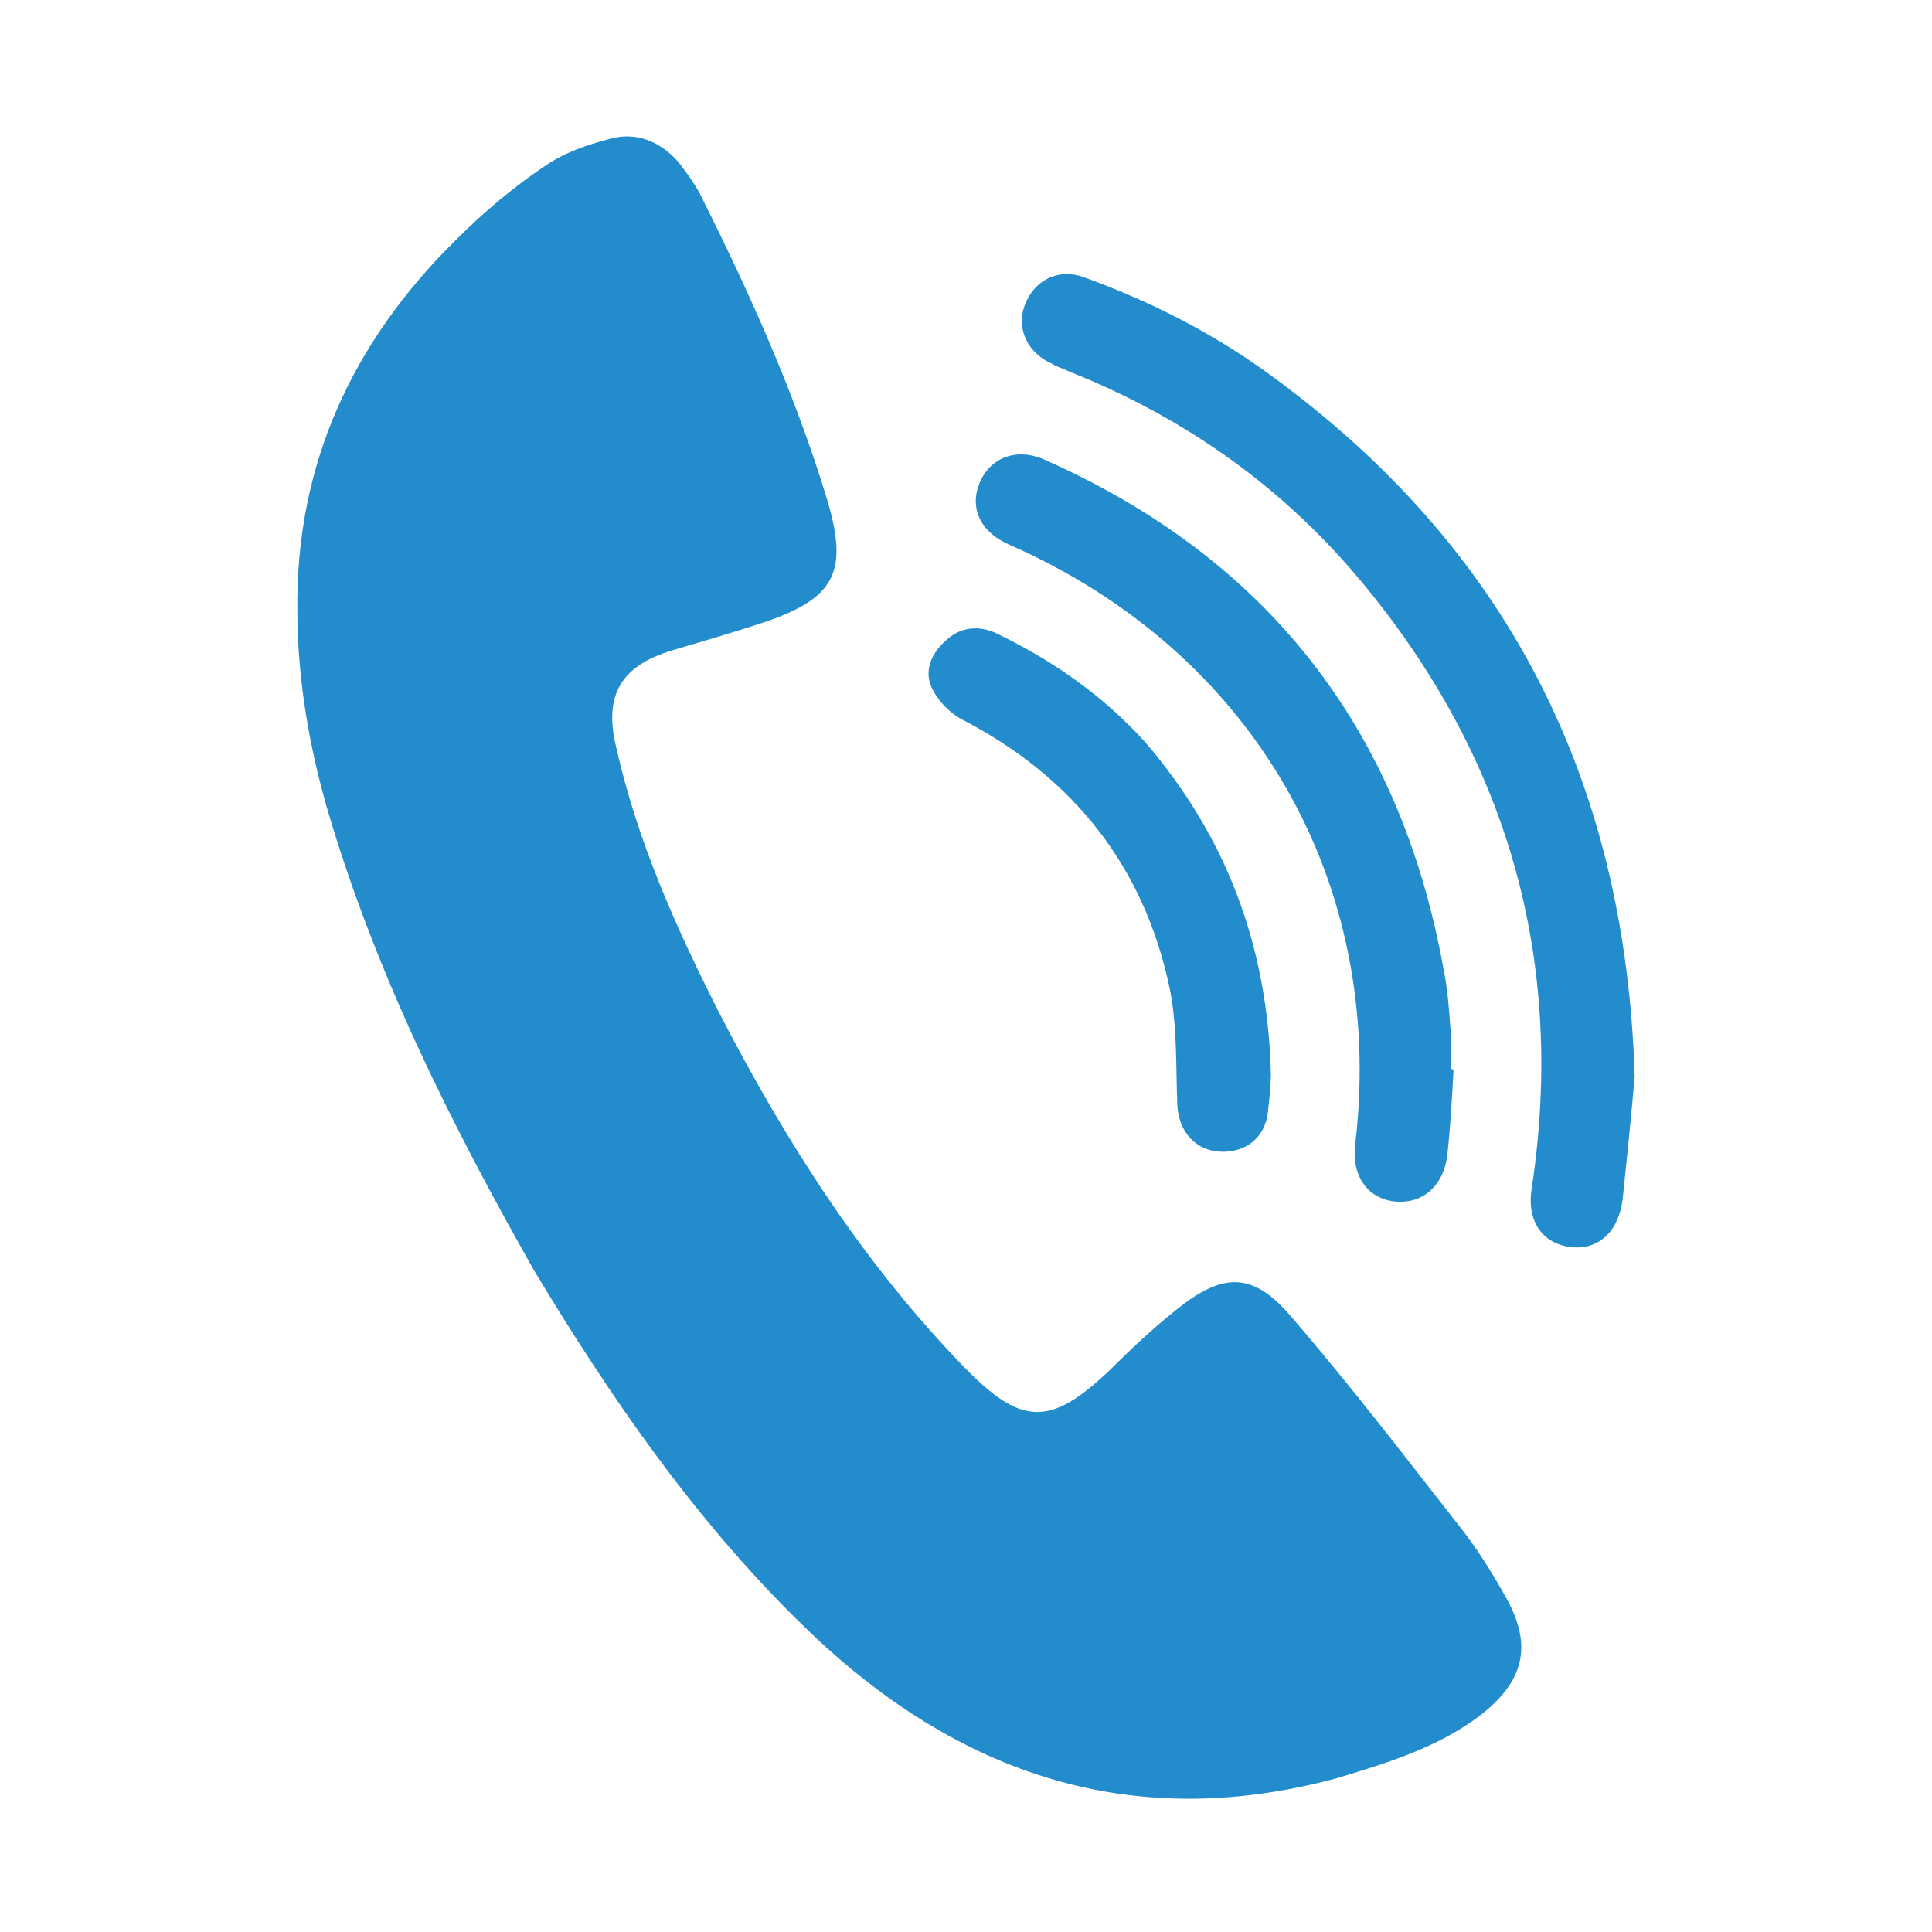
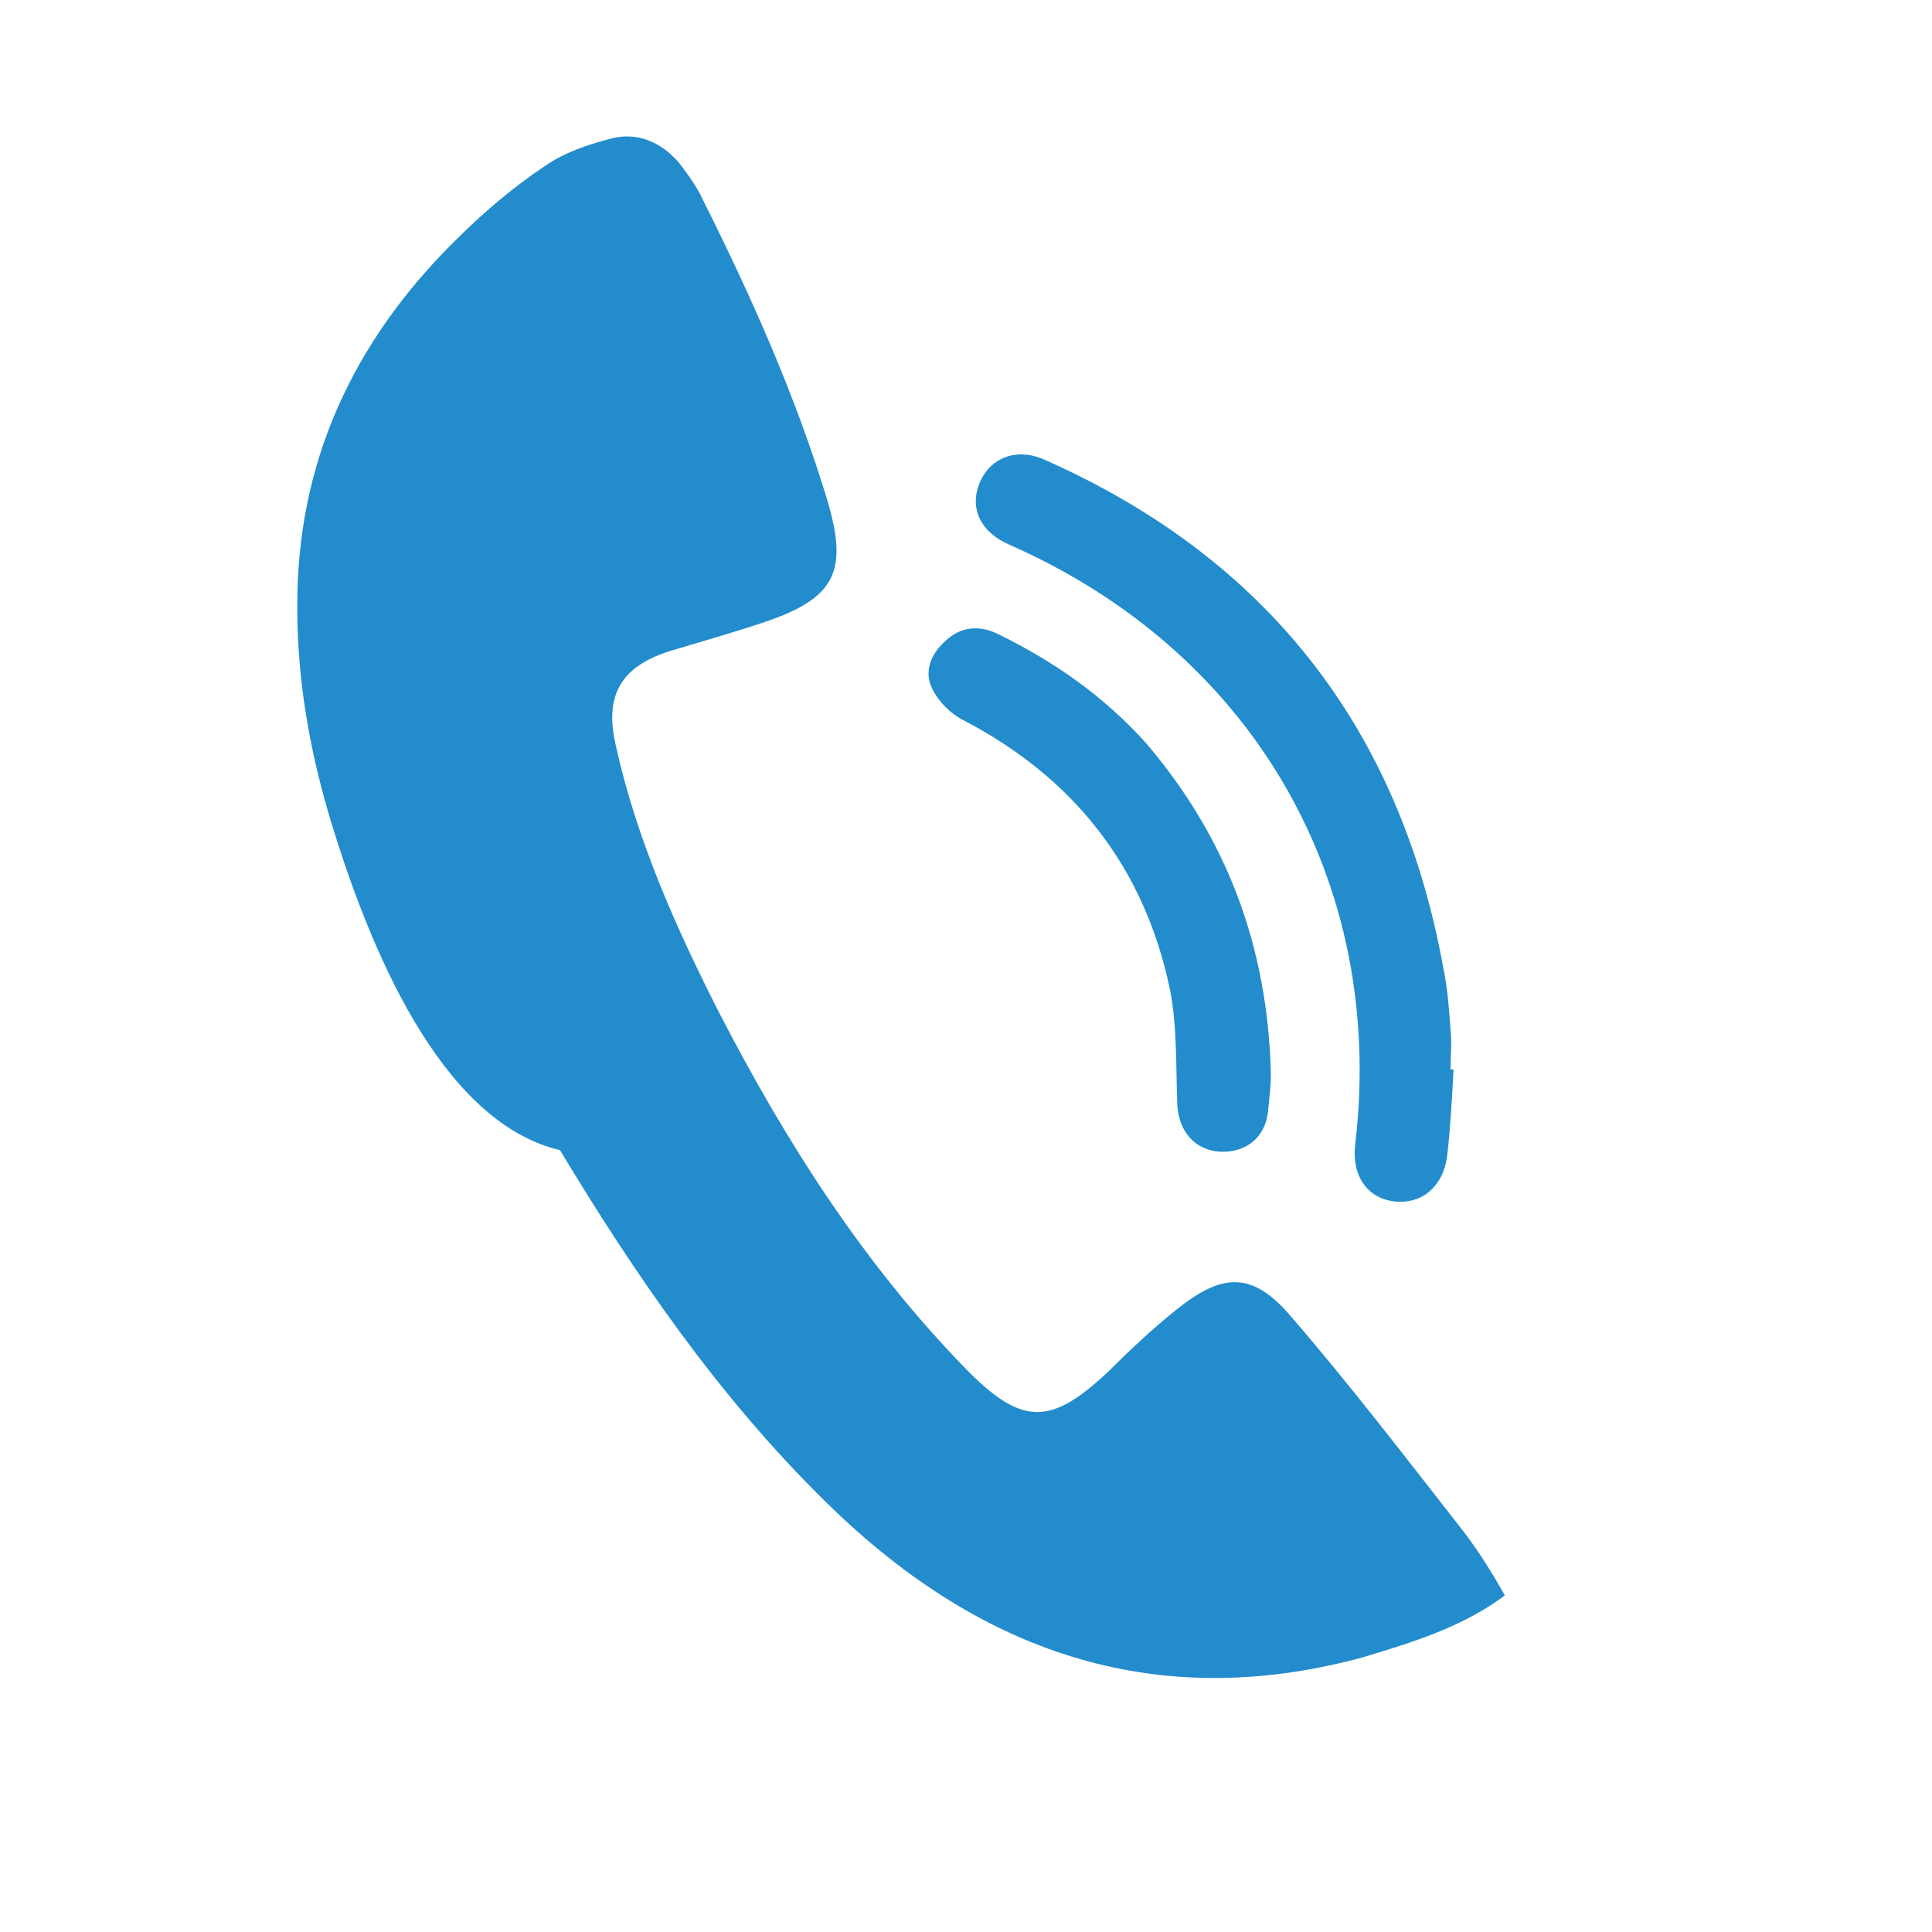
<svg xmlns="http://www.w3.org/2000/svg" version="1.1" id="Layer_1" x="0px" y="0px" width="128px" height="128px" viewBox="0 0 128 128" style="enable-background:new 0 0 128 128;" xml:space="preserve">
  <style type="text/css">
	.st0{fill:#FFFFFF;}
	.st1{fill:#238CCC;}
</style>
  <g>
-     <path class="st1" d="M19.7,40.4c-0.1-9.7,3.7-17.8,10.5-24.5c1.8-1.8,3.8-3.5,5.9-4.9c1.3-0.9,2.8-1.4,4.3-1.8   c1.8-0.5,3.4,0.2,4.6,1.6c0.6,0.8,1.2,1.6,1.6,2.5c3.2,6.4,6.1,12.9,8.2,19.8c1.4,4.7,0.6,6.5-4.1,8.1c-2.1,0.7-4.2,1.3-6.2,1.9   c-3.3,1-4.5,2.9-3.7,6.3c1.4,6.3,4,12.1,6.9,17.8c4.4,8.5,9.5,16.5,16.2,23.4c3.8,3.9,5.7,3.9,9.6,0.2c1.4-1.4,2.9-2.8,4.4-4   c3.1-2.5,5.1-2.6,7.7,0.5c3.8,4.4,7.4,9.1,11,13.7c1.2,1.5,2.2,3.1,3.1,4.7c1.9,3.3,1.3,5.7-1.7,8c-2.8,2.1-6.1,3.1-9.4,4.1   c-14,3.8-25.7-0.5-35.7-10.4c-7-6.9-12.5-14.9-17.5-23.2C29.9,74.5,25,64.7,21.8,54C20.5,49.6,19.7,45,19.7,40.4z" />
-     <path class="st1" d="M108.3,71.3c-0.2,2.4-0.5,5.3-0.8,8.2c-0.3,2.2-1.7,3.4-3.6,3.1c-1.8-0.3-2.8-1.8-2.4-4   c2.2-14.8-1.5-28.1-11-39.7c-5.3-6.5-11.9-11.2-19.7-14.3c-0.4-0.2-0.8-0.3-1.1-0.5c-1.6-0.7-2.4-2.3-1.8-3.9   c0.6-1.6,2.2-2.5,4-1.8c4.4,1.6,8.5,3.7,12.2,6.4C99.8,36.2,107.7,51.6,108.3,71.3z" />
+     <path class="st1" d="M19.7,40.4c-0.1-9.7,3.7-17.8,10.5-24.5c1.8-1.8,3.8-3.5,5.9-4.9c1.3-0.9,2.8-1.4,4.3-1.8   c1.8-0.5,3.4,0.2,4.6,1.6c0.6,0.8,1.2,1.6,1.6,2.5c3.2,6.4,6.1,12.9,8.2,19.8c1.4,4.7,0.6,6.5-4.1,8.1c-2.1,0.7-4.2,1.3-6.2,1.9   c-3.3,1-4.5,2.9-3.7,6.3c1.4,6.3,4,12.1,6.9,17.8c4.4,8.5,9.5,16.5,16.2,23.4c3.8,3.9,5.7,3.9,9.6,0.2c1.4-1.4,2.9-2.8,4.4-4   c3.1-2.5,5.1-2.6,7.7,0.5c3.8,4.4,7.4,9.1,11,13.7c1.2,1.5,2.2,3.1,3.1,4.7c-2.8,2.1-6.1,3.1-9.4,4.1   c-14,3.8-25.7-0.5-35.7-10.4c-7-6.9-12.5-14.9-17.5-23.2C29.9,74.5,25,64.7,21.8,54C20.5,49.6,19.7,45,19.7,40.4z" />
    <path class="st1" d="M96.3,70.9c-0.1,1.8-0.2,3.7-0.4,5.5c-0.2,2.1-1.6,3.4-3.5,3.2c-1.8-0.2-2.9-1.7-2.6-3.9   c2-17.3-6.8-32.5-22.9-39.6c-1.9-0.8-2.7-2.4-2-4.1c0.7-1.7,2.5-2.4,4.4-1.5C83.9,37,92.7,48.2,95.6,64c0.3,1.4,0.4,2.8,0.5,4.2   c0.1,0.9,0,1.8,0,2.7C96.2,70.8,96.2,70.8,96.3,70.9z" />
    <path class="st1" d="M84.2,71.2c0,0.6-0.1,1.6-0.2,2.5c-0.2,1.7-1.5,2.7-3.2,2.6c-1.6-0.1-2.7-1.3-2.8-3.1c-0.1-2.6,0-5.2-0.5-7.7   c-1.7-8.1-6.4-14-13.7-17.8c-0.8-0.4-1.6-1.2-2-2c-0.6-1.1-0.2-2.3,0.8-3.2c1-1,2.3-1.1,3.5-0.5c3.7,1.8,7,4.1,9.8,7.2   C81.2,55.4,84,62.6,84.2,71.2z" />
  </g>
</svg>